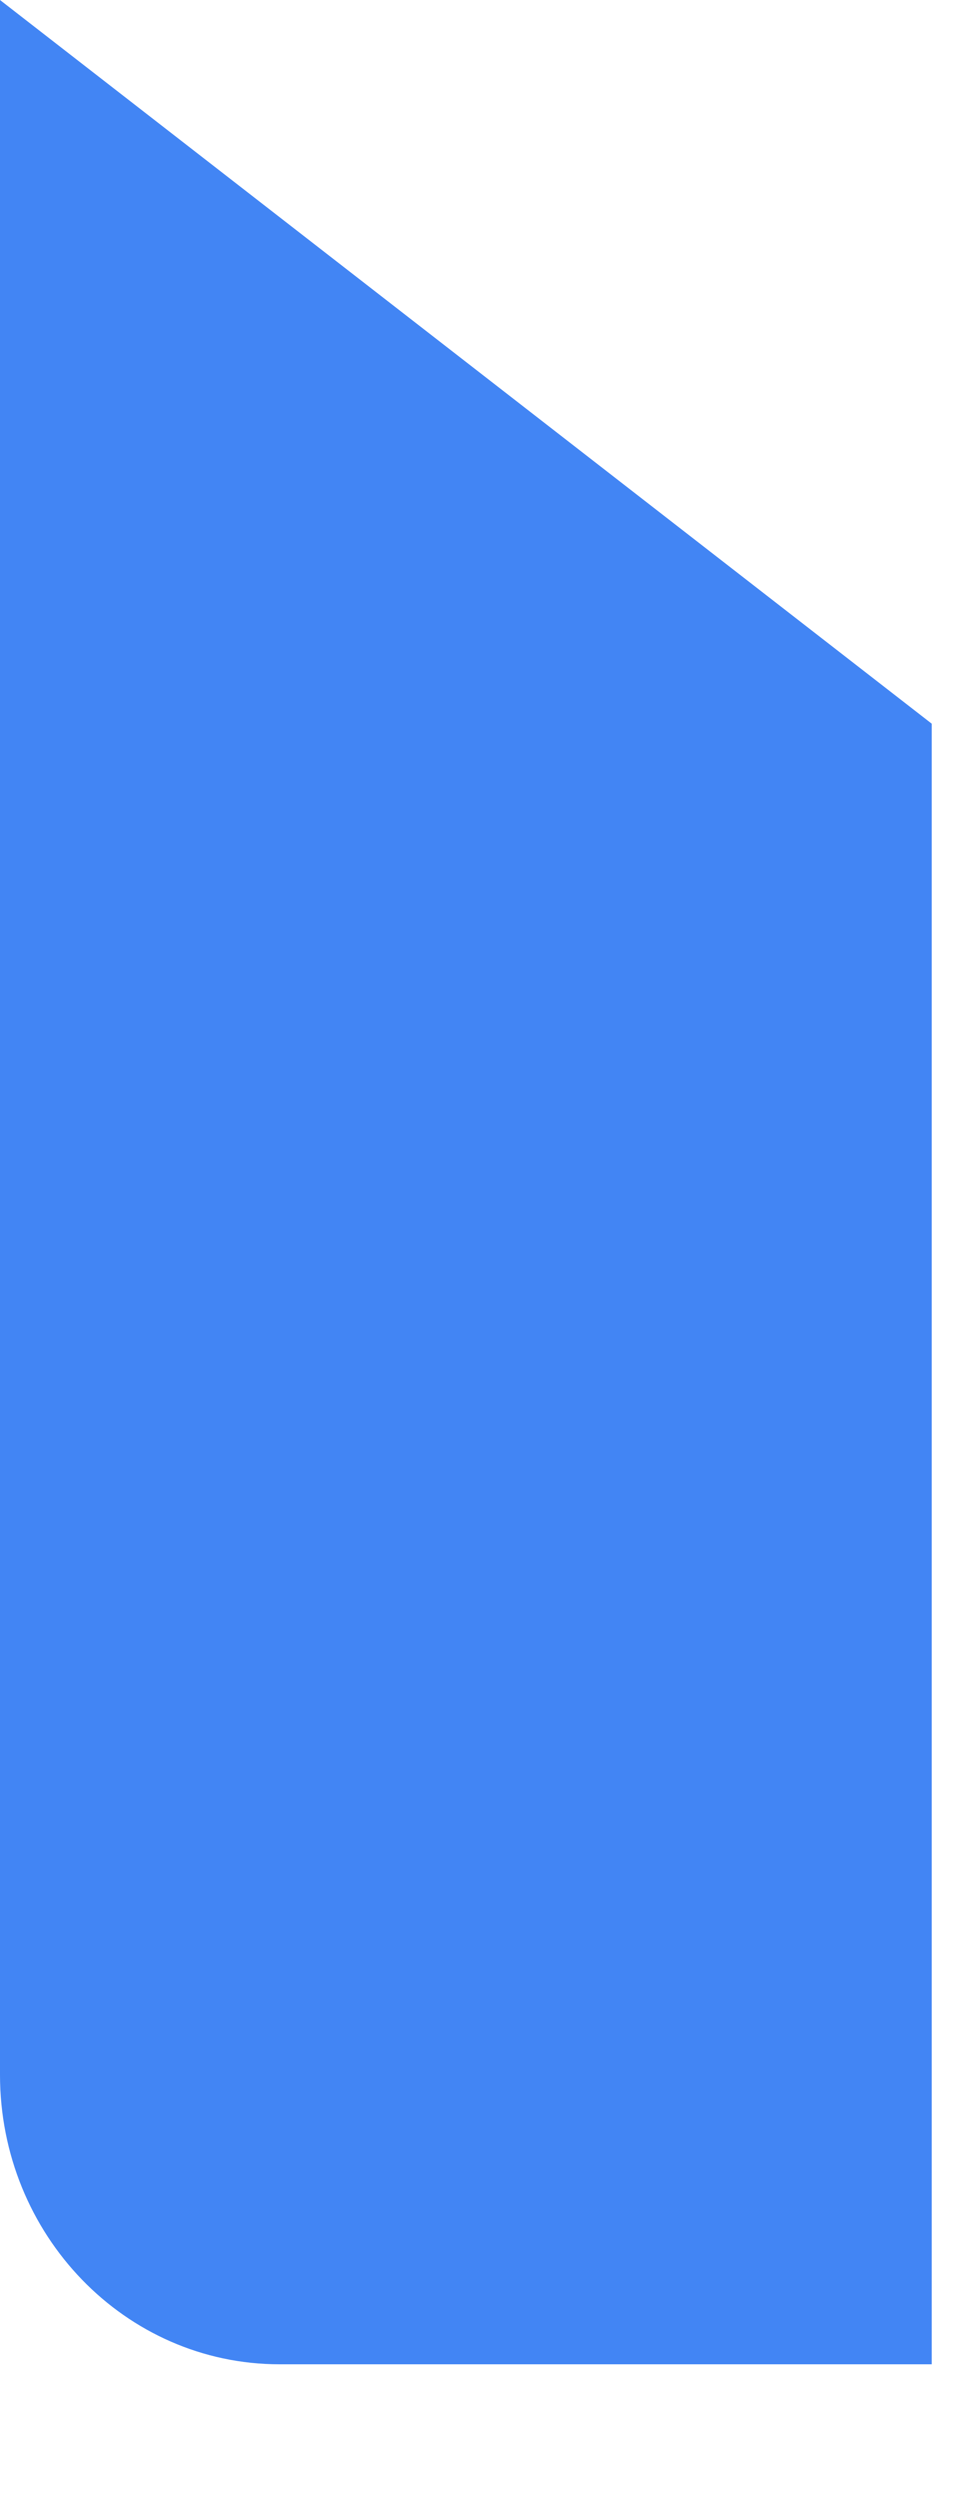
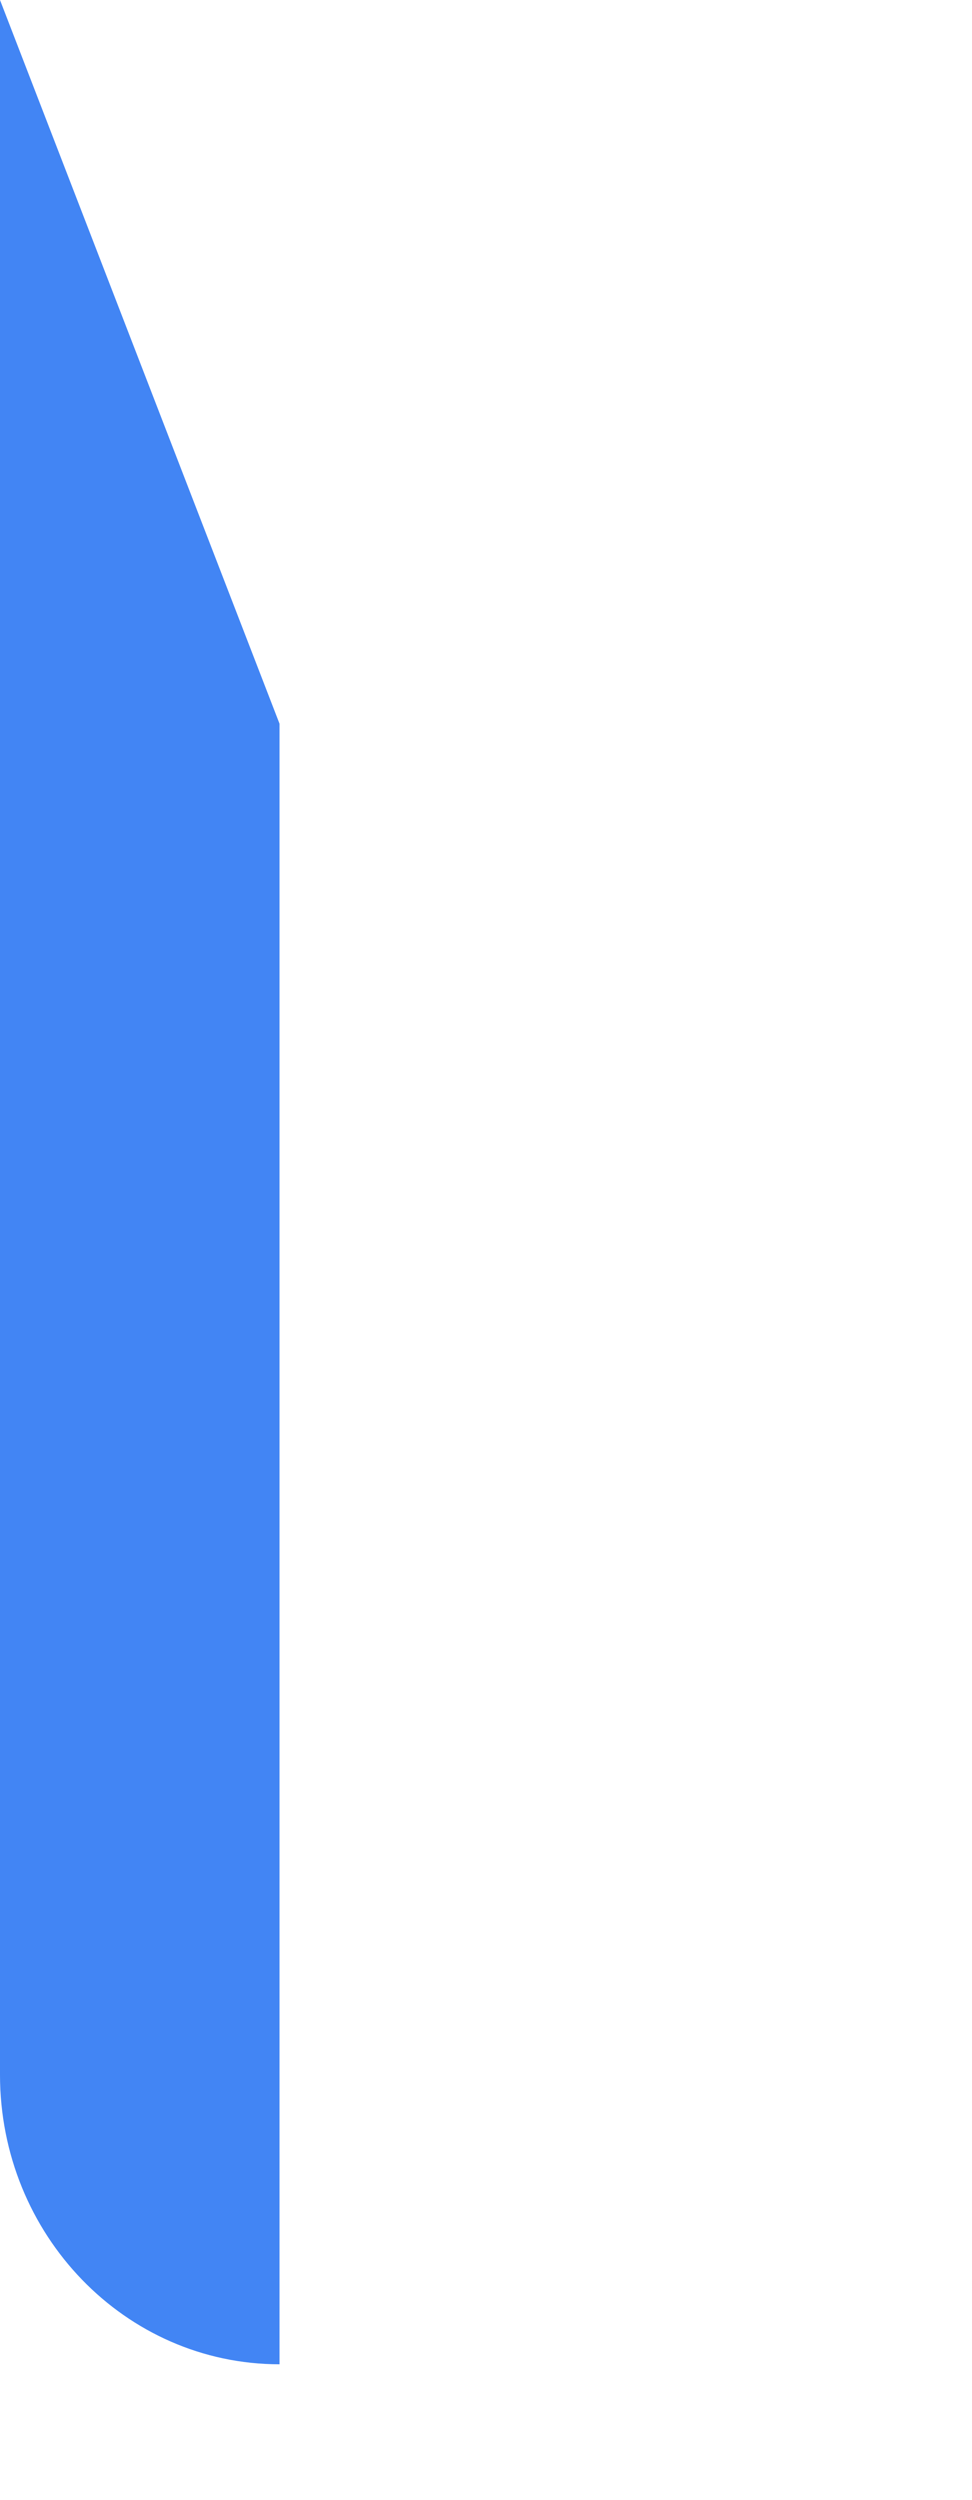
<svg xmlns="http://www.w3.org/2000/svg" fill="none" height="100%" overflow="visible" preserveAspectRatio="none" style="display: block;" viewBox="0 0 7 18" width="100%">
-   <path d="M2.013 17.024H6.71V5.211L0 0V14.939C0 16.092 0.902 17.024 2.013 17.024Z" fill="#4285F4" id="Vector" />
+   <path d="M2.013 17.024V5.211L0 0V14.939C0 16.092 0.902 17.024 2.013 17.024Z" fill="#4285F4" id="Vector" />
</svg>